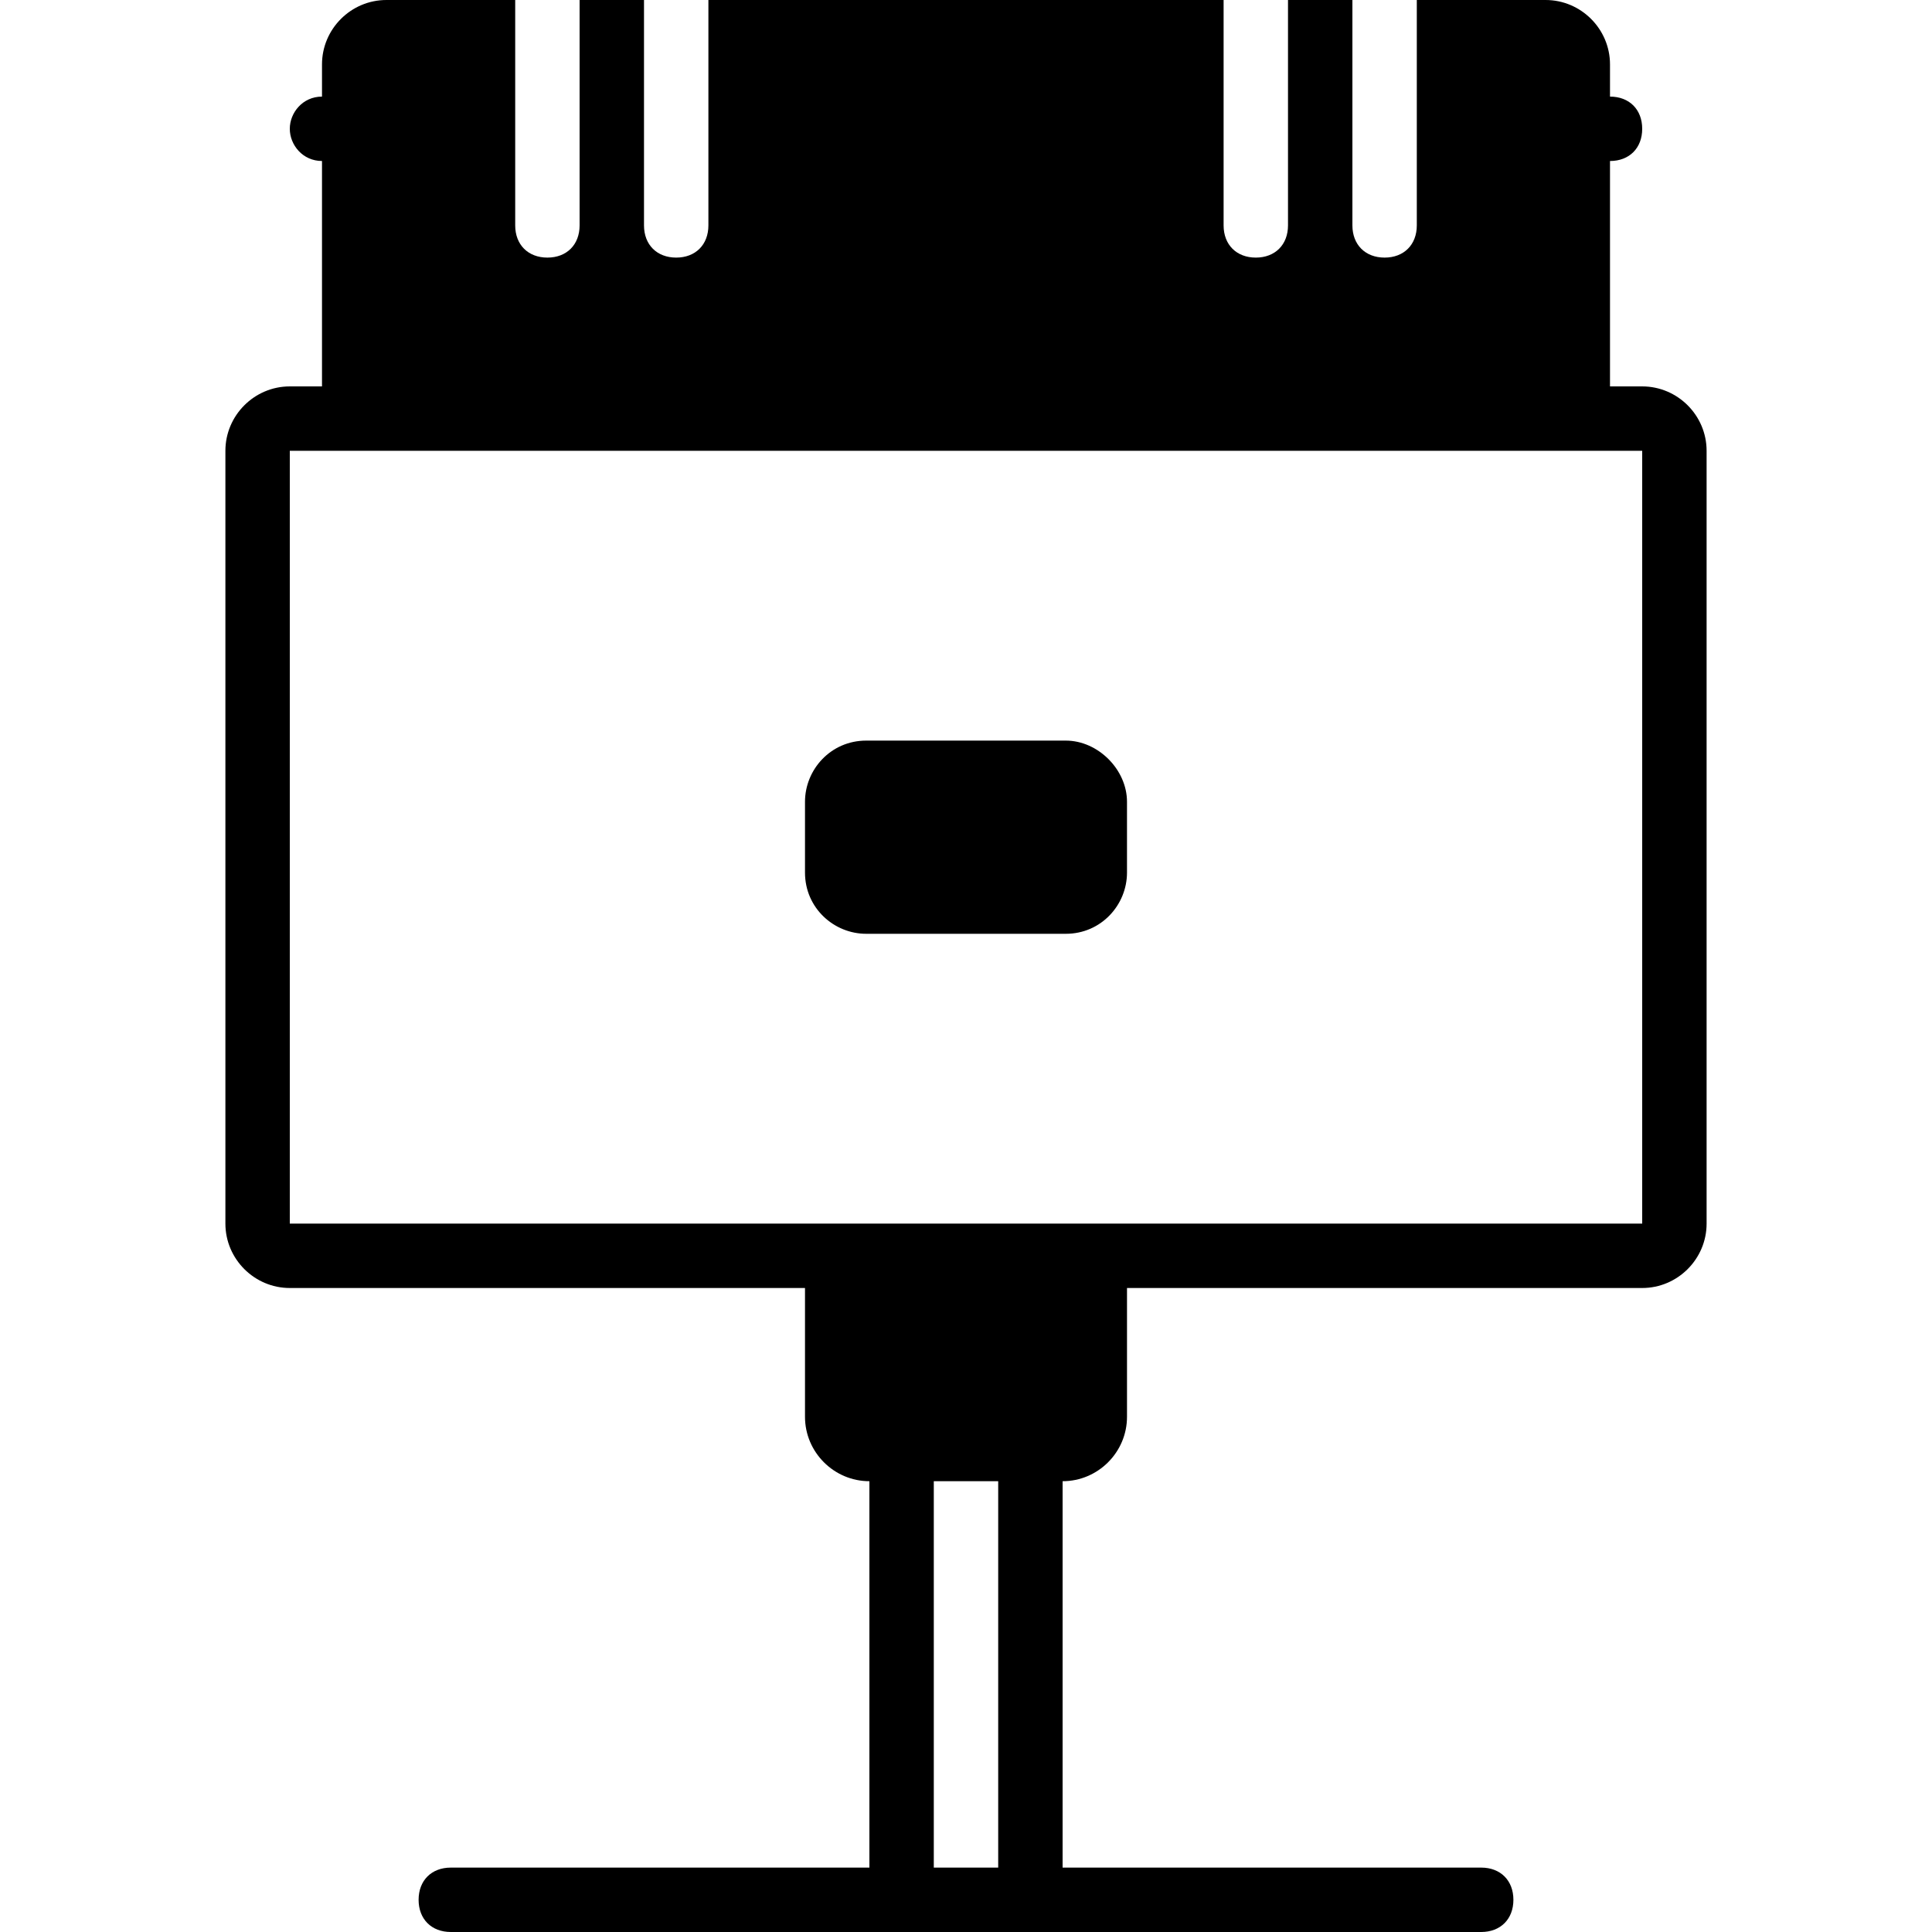
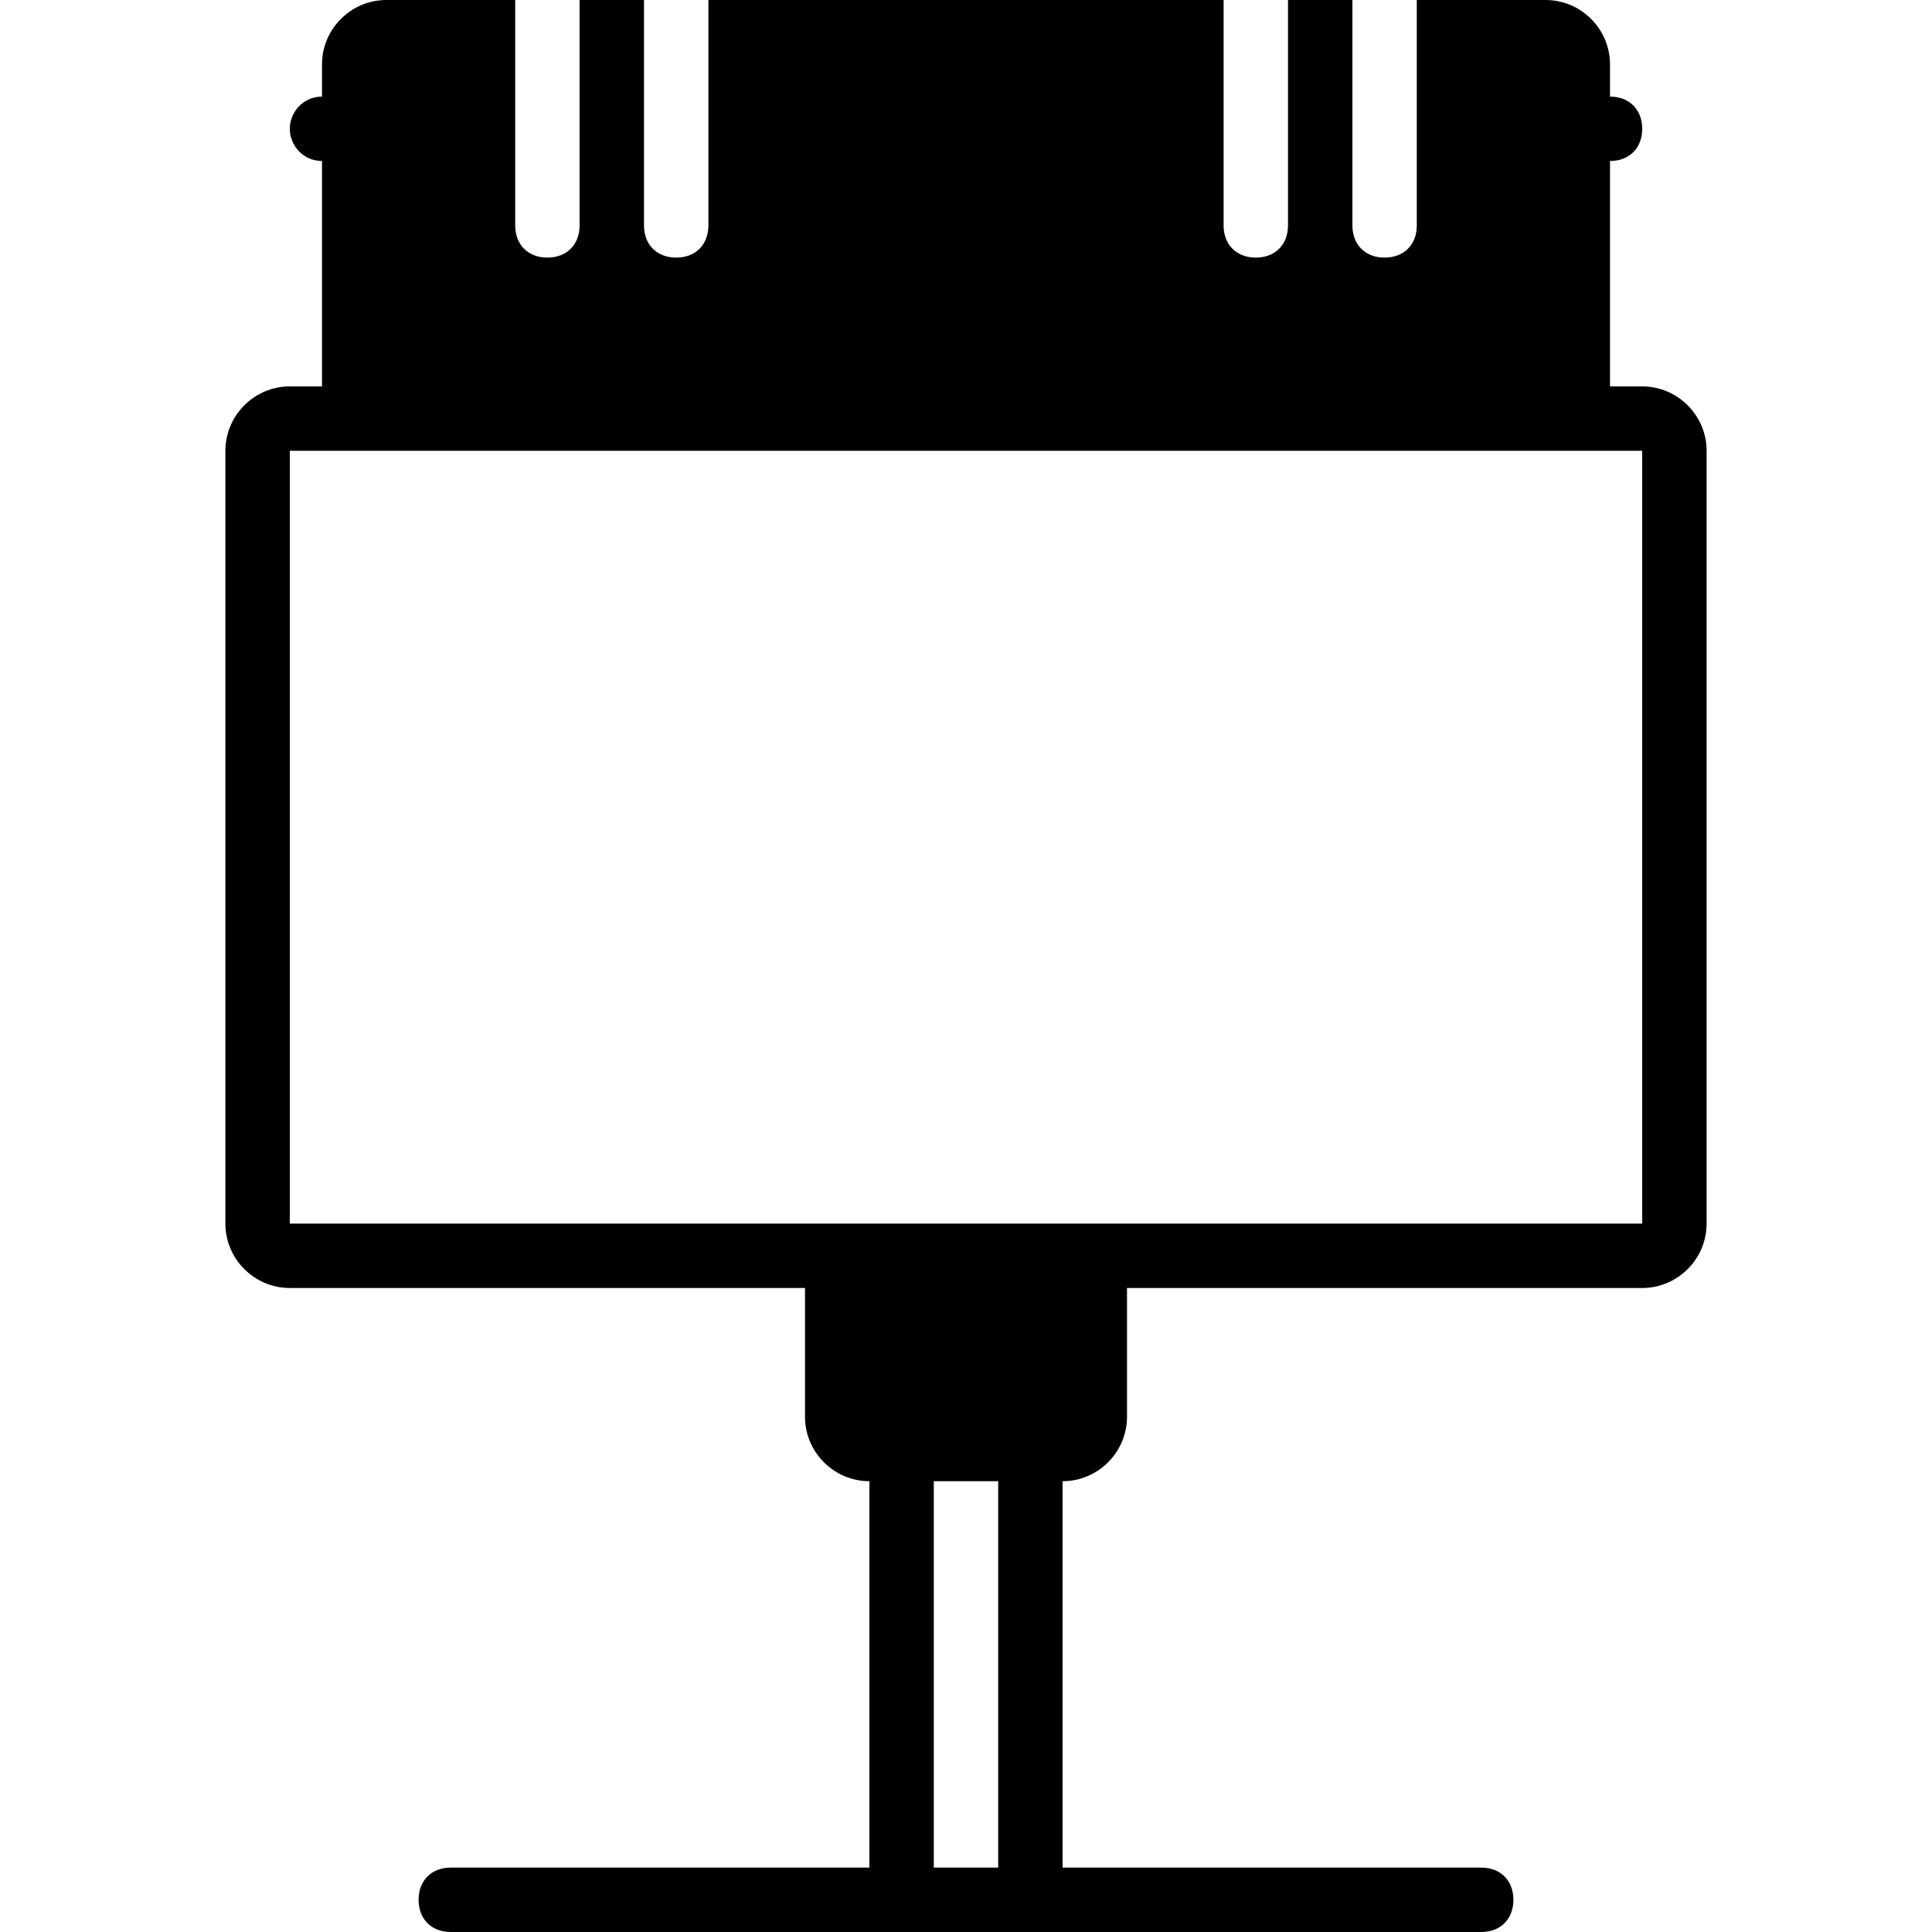
<svg xmlns="http://www.w3.org/2000/svg" fill="#000000" height="800px" width="800px" version="1.1" id="Layer_1" viewBox="0 0 512 512" xml:space="preserve">
  <g>
    <g>
-       <path d="M282.453,196.267h-52.907c-9.387,0-16.213,7.68-16.213,16.213v18.773c0,9.387,7.68,16.213,16.213,16.213h52.907    c9.387,0,16.213-7.68,16.213-16.213V212.48C298.667,203.947,290.987,196.267,282.453,196.267z" />
-     </g>
+       </g>
  </g>
  <g>
    <g>
      <path d="M435.2,102.4h-8.533V42.667c5.12,0,8.533-3.413,8.533-8.533c0-5.12-3.413-8.533-8.533-8.533v-8.533    C426.667,7.68,418.987,0,409.6,0h-34.133v59.733c0,5.12-3.413,8.533-8.533,8.533s-8.533-3.413-8.533-8.533V0h-17.067v59.733    c0,5.12-3.413,8.533-8.533,8.533s-8.533-3.413-8.533-8.533V0H187.733v59.733c0,5.12-3.413,8.533-8.533,8.533    s-8.533-3.413-8.533-8.533V0H153.6v59.733c0,5.12-3.413,8.533-8.533,8.533s-8.533-3.413-8.533-8.533V0H102.4    c-9.387,0-17.067,7.68-17.067,17.067V25.6c-5.12,0-8.533,4.267-8.533,8.533c0,4.267,3.413,8.533,8.533,8.533V102.4H76.8    c-9.387,0-17.067,7.68-17.067,17.067v204.8c0,9.387,7.68,17.067,17.067,17.067h136.533v34.133c0,9.387,7.68,17.067,17.067,17.067    v102.4H119.467c-5.12,0-8.533,3.413-8.533,8.533s3.413,8.533,8.533,8.533h119.467h34.133h119.467c5.12,0,8.533-3.413,8.533-8.533    s-3.413-8.533-8.533-8.533H281.6v-102.4c9.387,0,17.067-7.68,17.067-17.067v-34.133H435.2c9.387,0,17.067-7.68,17.067-17.067    v-204.8C452.267,110.08,444.587,102.4,435.2,102.4z M264.533,494.933h-17.067v-102.4h17.067V494.933z M435.2,324.267H290.133    h-68.267H76.8v-204.8h17.067h324.267H435.2V324.267z" />
    </g>
  </g>
</svg>